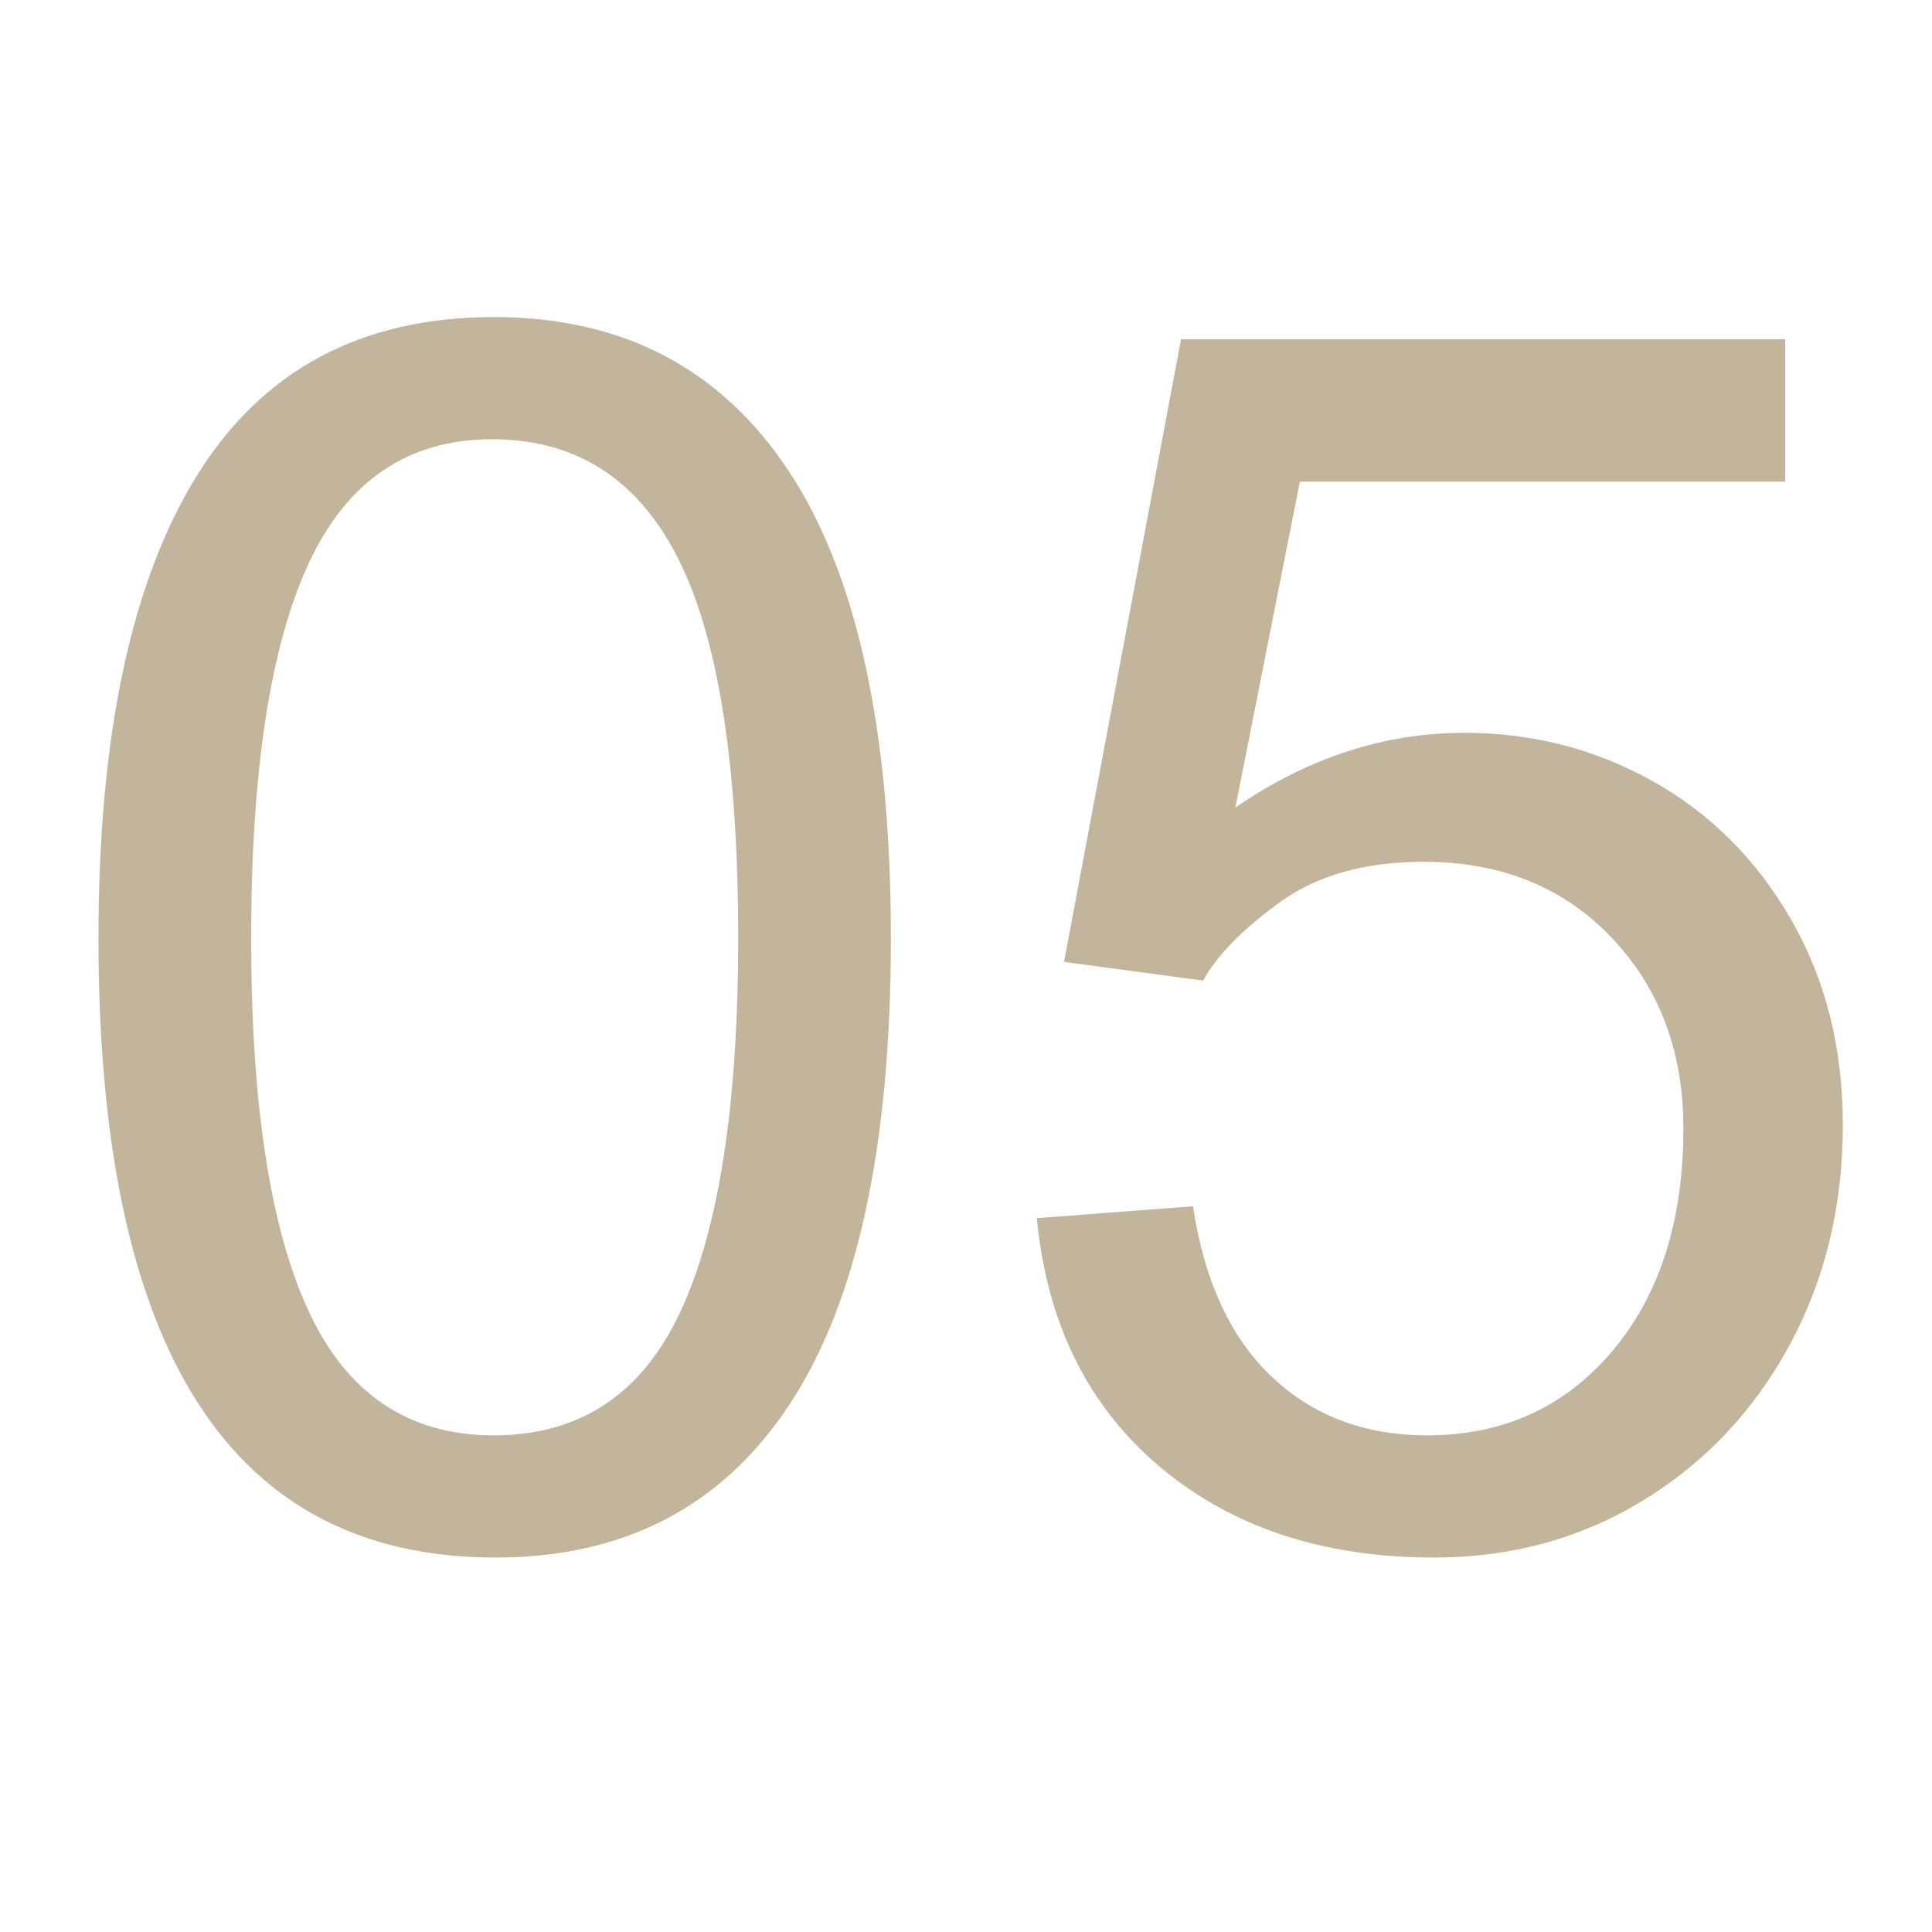
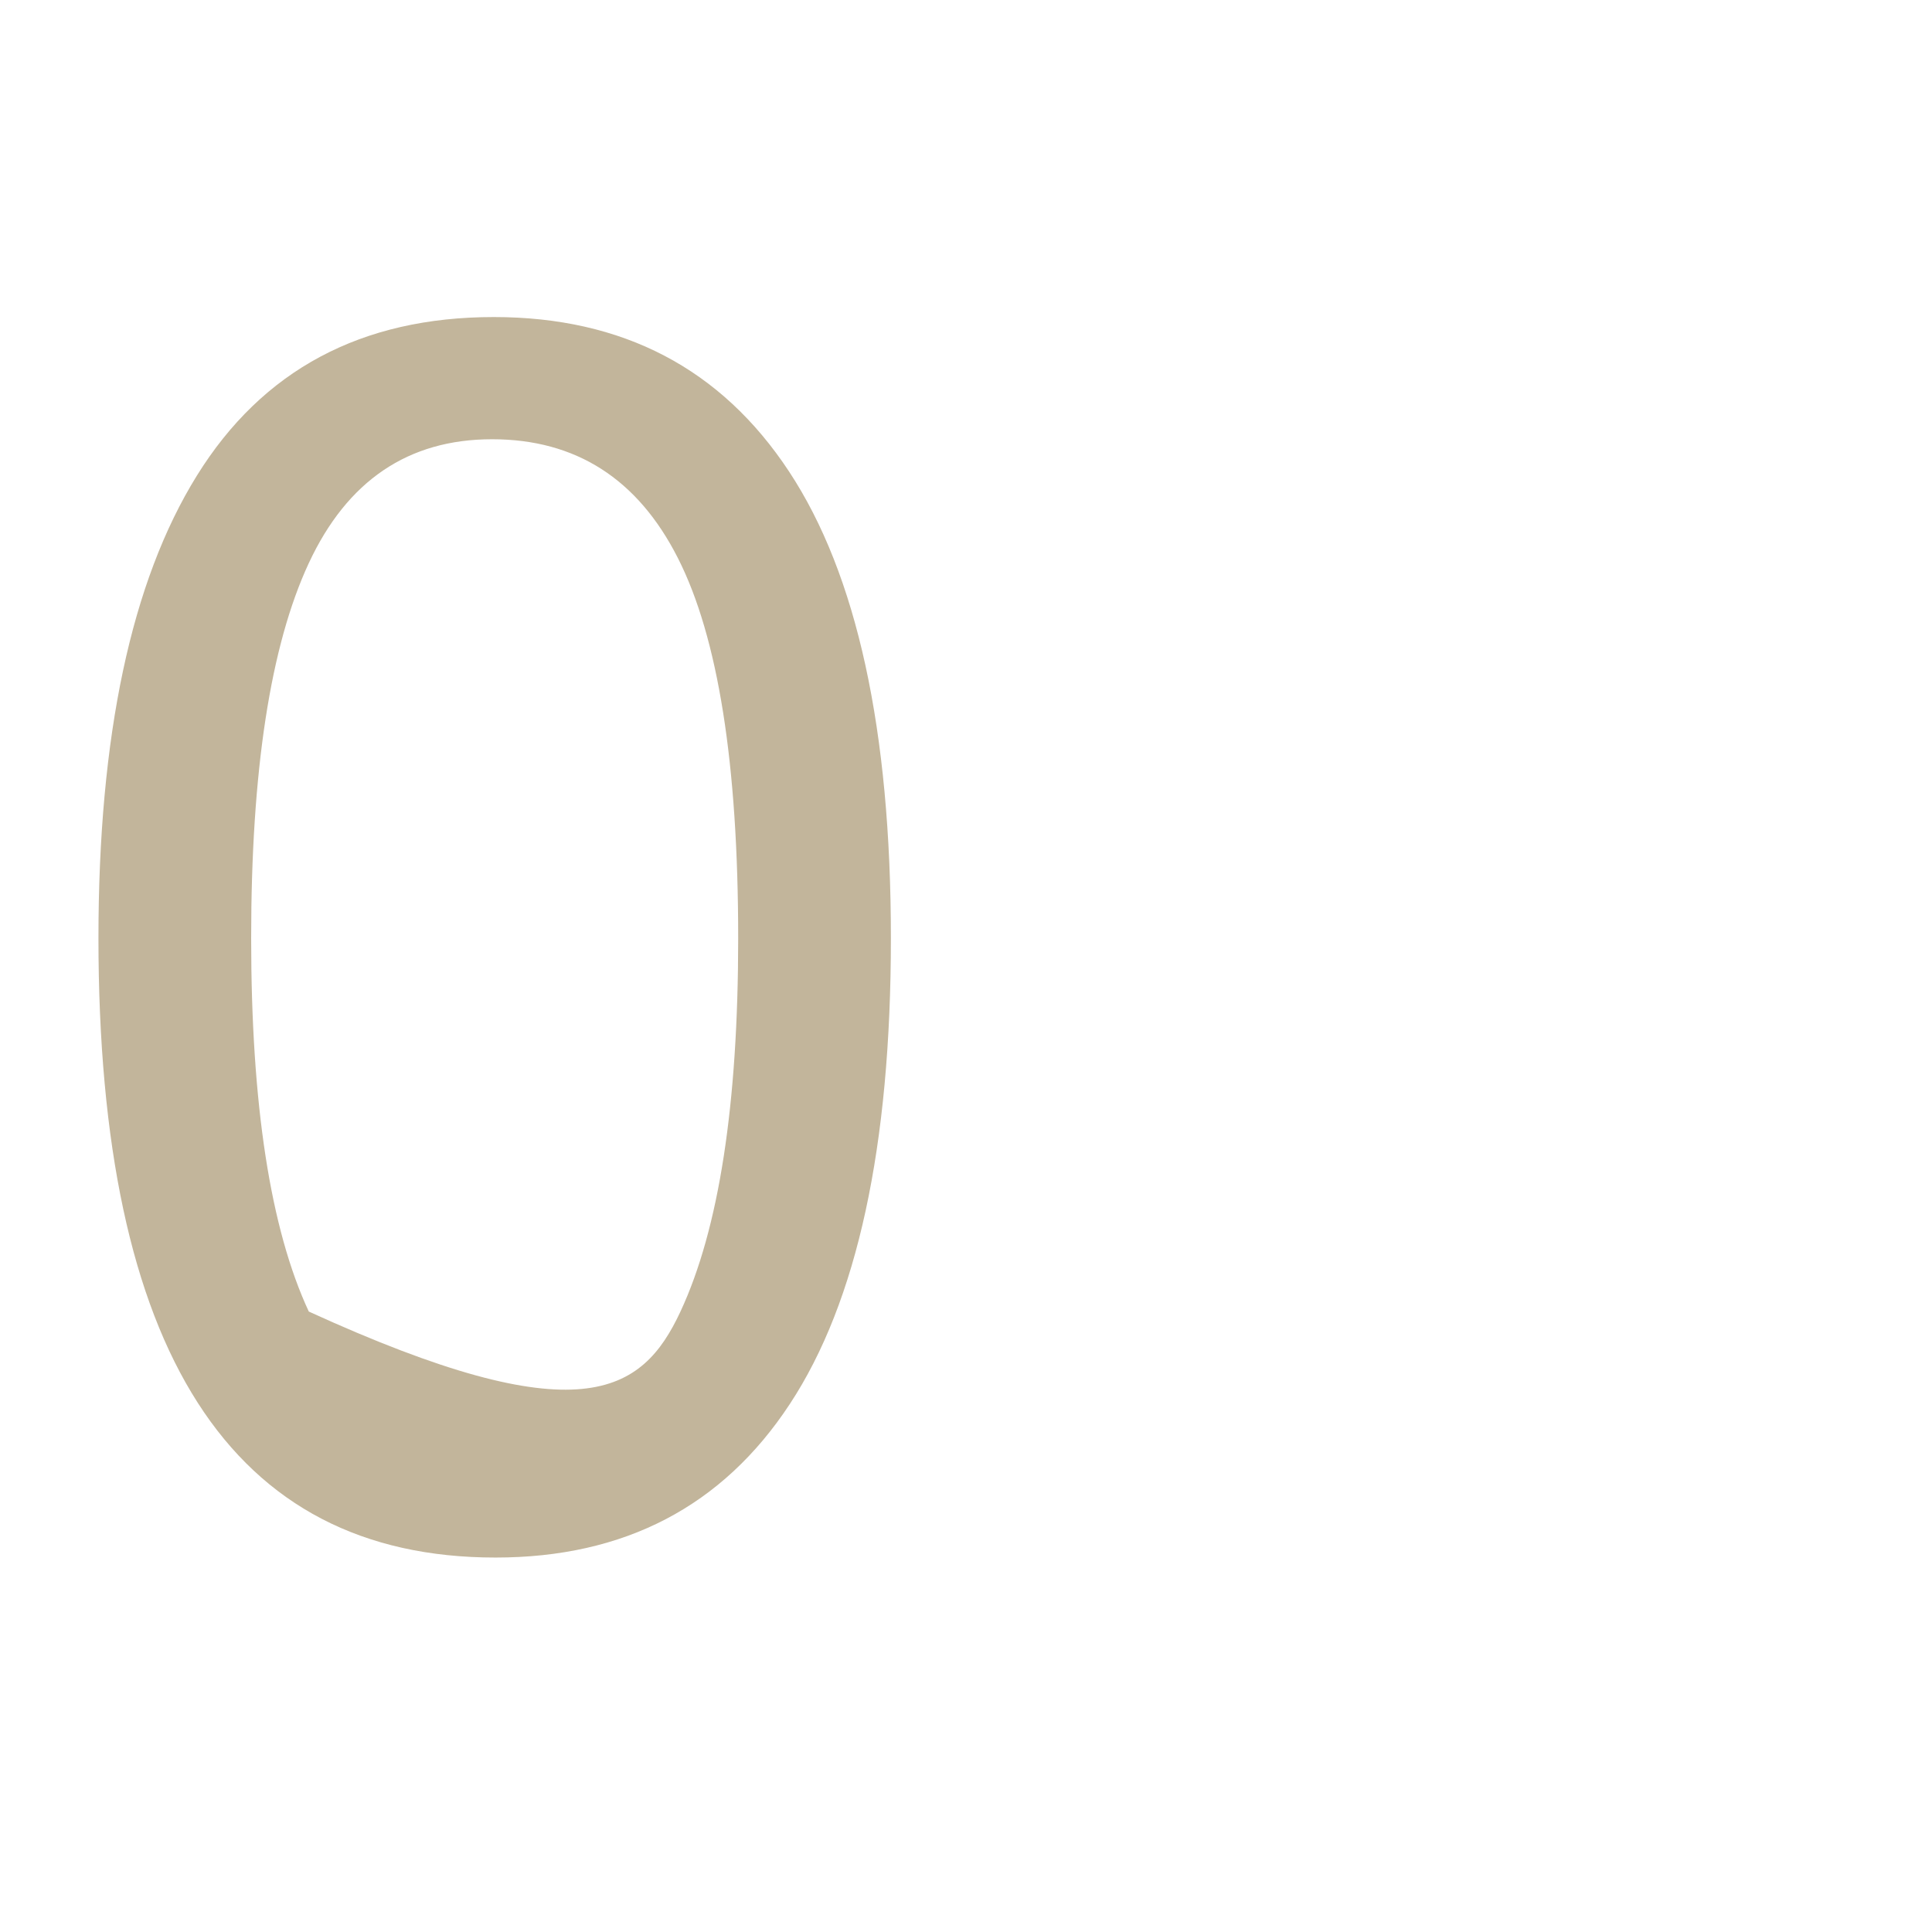
<svg xmlns="http://www.w3.org/2000/svg" width="500" zoomAndPan="magnify" viewBox="0 0 375 375" height="500" preserveAspectRatio="xMidYMid meet" version="1.2">
  <defs />
  <g id="ce98e10a30">
    <g style="fill:#c2b59b;fill-opacity:1;">
      <g transform="translate(4.281, 298.367)">
-         <path style="stroke:none" d="M 91.562 -236.828 C 116.594 -236.828 135.695 -226.832 148.875 -206.844 C 162.051 -186.863 168.641 -156.672 168.641 -116.266 C 168.641 -75.867 162.102 -45.734 149.031 -25.859 C 135.969 -5.984 116.922 3.953 91.891 3.953 C 40.516 3.953 14.828 -36.117 14.828 -116.266 C 14.828 -155.578 21.191 -185.5 33.922 -206.031 C 46.66 -226.562 65.875 -236.828 91.562 -236.828 Z M 44.469 -116.266 C 44.469 -83.984 48.195 -59.828 55.656 -43.797 C 63.125 -27.773 75.094 -19.766 91.562 -19.766 C 108.25 -19.766 120.328 -27.773 127.797 -43.797 C 135.266 -59.828 139 -83.984 139 -116.266 C 139 -150.086 135.098 -174.68 127.297 -190.047 C 119.504 -205.422 107.484 -213.109 91.234 -213.109 C 74.984 -213.109 63.125 -205.094 55.656 -189.062 C 48.195 -173.031 44.469 -148.766 44.469 -116.266 Z M 44.469 -116.266 " />
+         <path style="stroke:none" d="M 91.562 -236.828 C 116.594 -236.828 135.695 -226.832 148.875 -206.844 C 162.051 -186.863 168.641 -156.672 168.641 -116.266 C 168.641 -75.867 162.102 -45.734 149.031 -25.859 C 135.969 -5.984 116.922 3.953 91.891 3.953 C 40.516 3.953 14.828 -36.117 14.828 -116.266 C 14.828 -155.578 21.191 -185.5 33.922 -206.031 C 46.66 -226.562 65.875 -236.828 91.562 -236.828 Z M 44.469 -116.266 C 44.469 -83.984 48.195 -59.828 55.656 -43.797 C 108.25 -19.766 120.328 -27.773 127.797 -43.797 C 135.266 -59.828 139 -83.984 139 -116.266 C 139 -150.086 135.098 -174.68 127.297 -190.047 C 119.504 -205.422 107.484 -213.109 91.234 -213.109 C 74.984 -213.109 63.125 -205.094 55.656 -189.062 C 48.195 -173.031 44.469 -148.766 44.469 -116.266 Z M 44.469 -116.266 " />
      </g>
    </g>
    <g style="fill:#c2b59b;fill-opacity:1;">
      <g transform="translate(187.414, 298.367)">
-         <path style="stroke:none" d="M 159.094 -204.875 L 64.891 -204.875 L 52.375 -141.625 C 66.426 -151.289 81.25 -156.125 96.844 -156.125 C 110.008 -156.125 122.191 -152.992 133.391 -146.734 C 144.586 -140.473 153.535 -131.523 160.234 -119.891 C 166.93 -108.254 170.281 -94.969 170.281 -80.031 C 170.281 -64.227 166.82 -49.957 159.906 -37.219 C 152.988 -24.477 143.492 -14.43 131.422 -7.078 C 119.348 0.273 105.844 3.953 90.906 3.953 C 69.383 3.953 51.648 -1.922 37.703 -13.672 C 23.766 -25.422 15.805 -41.504 13.828 -61.922 L 44.141 -64.234 C 46.336 -49.734 51.441 -38.695 59.453 -31.125 C 67.461 -23.551 77.508 -19.766 89.594 -19.766 C 104.301 -19.766 116.266 -25.195 125.484 -36.062 C 134.711 -46.938 139.328 -61.375 139.328 -79.375 C 139.328 -94.312 134.66 -106.664 125.328 -116.438 C 115.992 -126.207 103.863 -131.094 88.938 -131.094 C 77.508 -131.094 68.172 -128.457 60.922 -123.188 C 53.68 -117.914 48.742 -112.863 46.109 -108.031 L 19.109 -111.656 L 41.828 -232.531 L 159.094 -232.531 Z M 159.094 -204.875 " />
-       </g>
+         </g>
    </g>
  </g>
</svg>